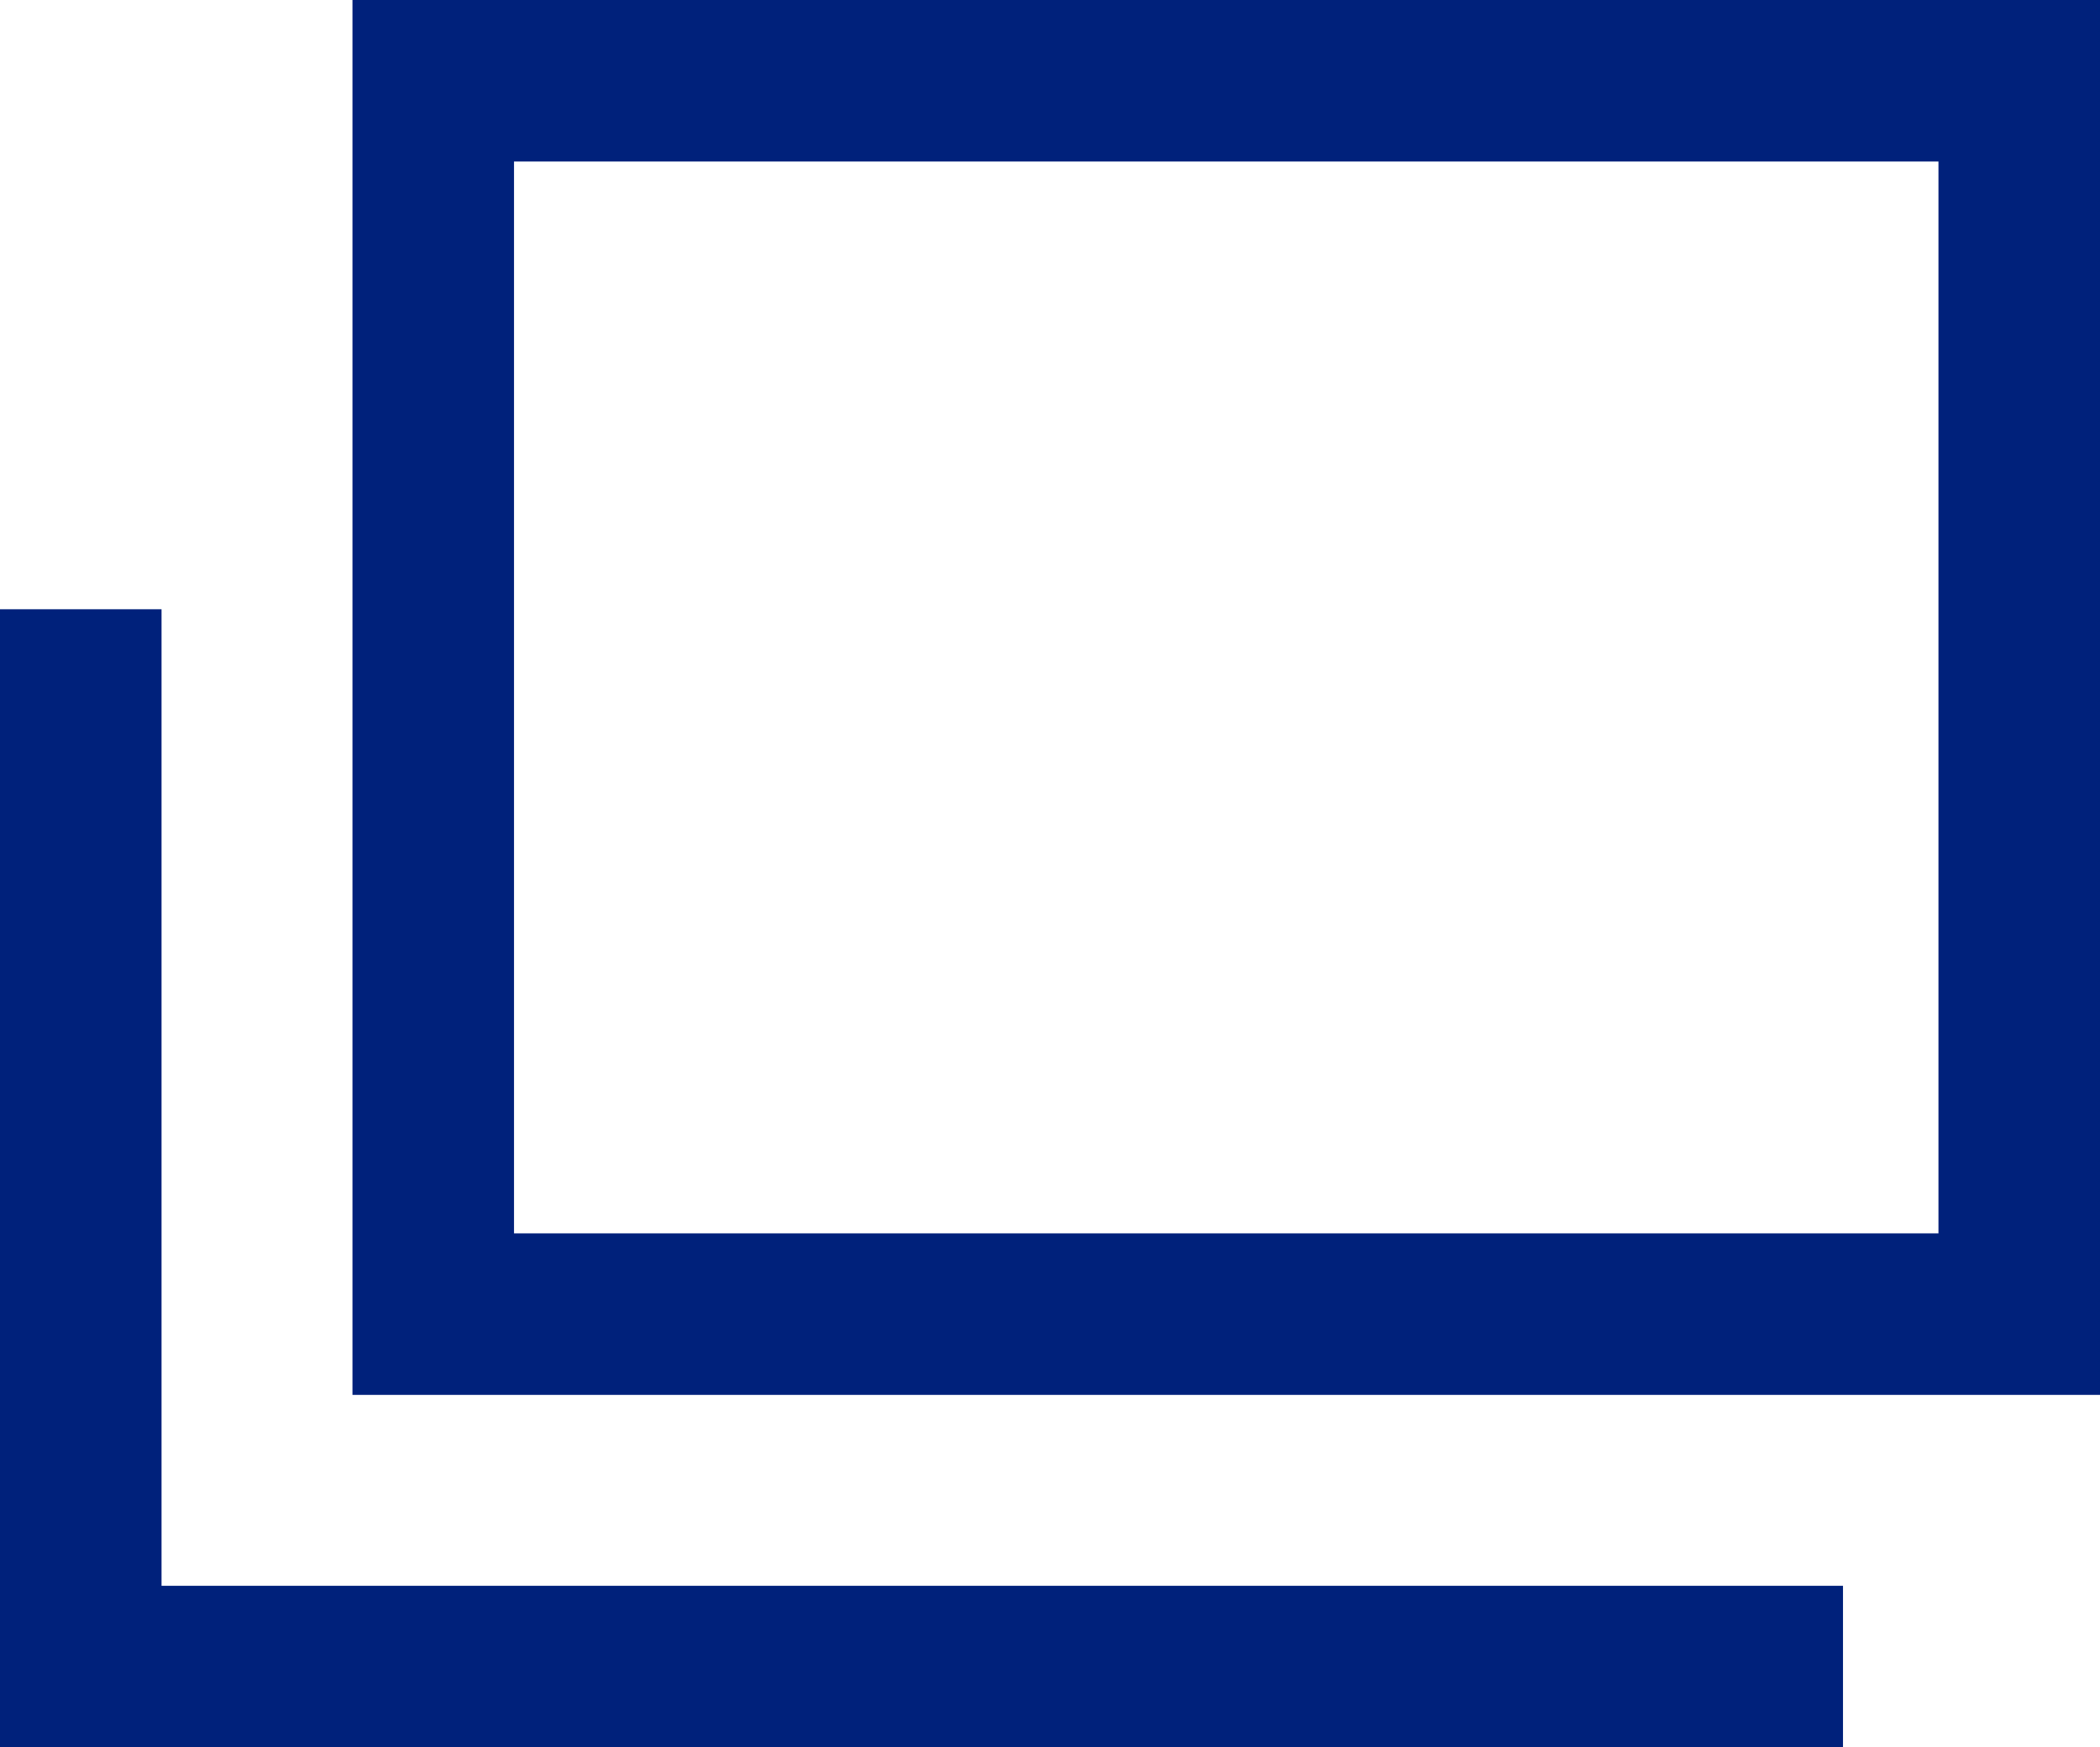
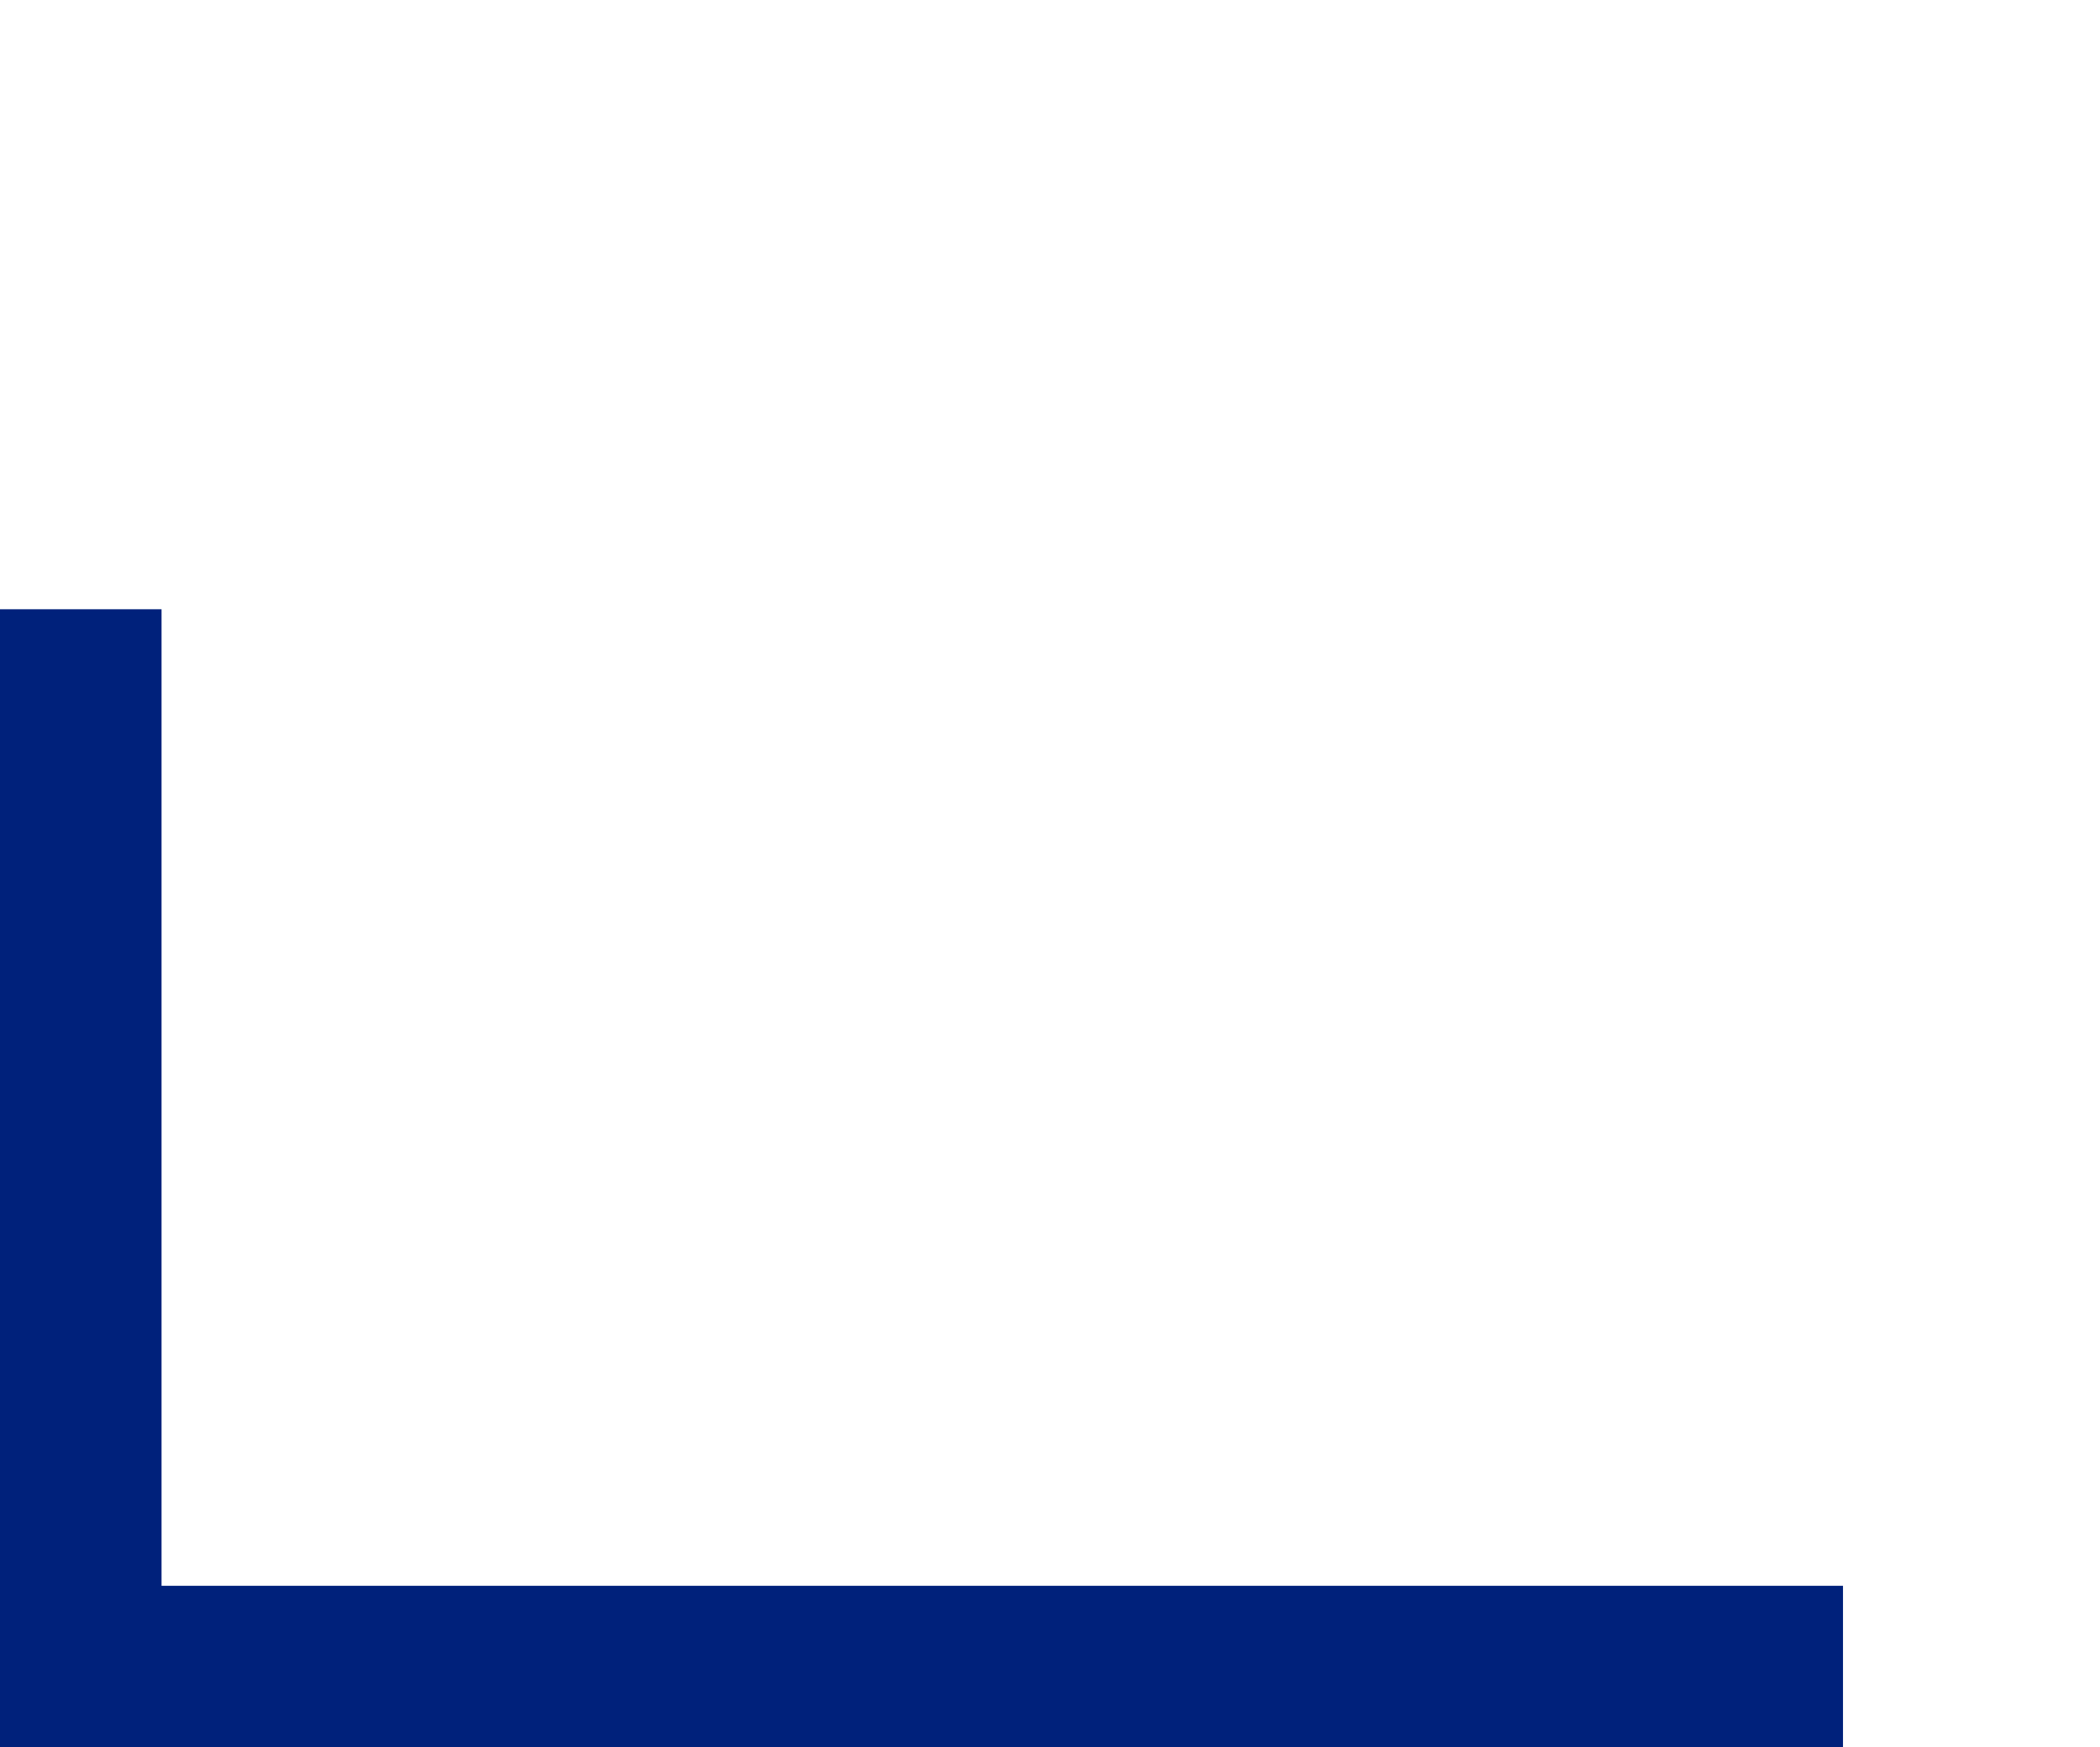
<svg xmlns="http://www.w3.org/2000/svg" width="26" height="21.636" viewBox="0 0 26 21.636">
  <defs>
    <clipPath id="a">
      <rect width="26" height="21.636" fill="none" stroke="#00217b" stroke-width="2" />
    </clipPath>
  </defs>
  <g transform="translate(0 0)">
    <g transform="translate(0 0)" clip-path="url(#a)">
-       <path d="M-1-1H20.636V16.272H-1ZM18.636,1H1V14.272H18.636Z" transform="translate(5.364 1)" fill="#00217b" />
      <path d="M22.318,17.864H-.5V3.772h2V15.864H22.318Z" transform="translate(0.5 3.772)" fill="#00217b" />
    </g>
  </g>
</svg>